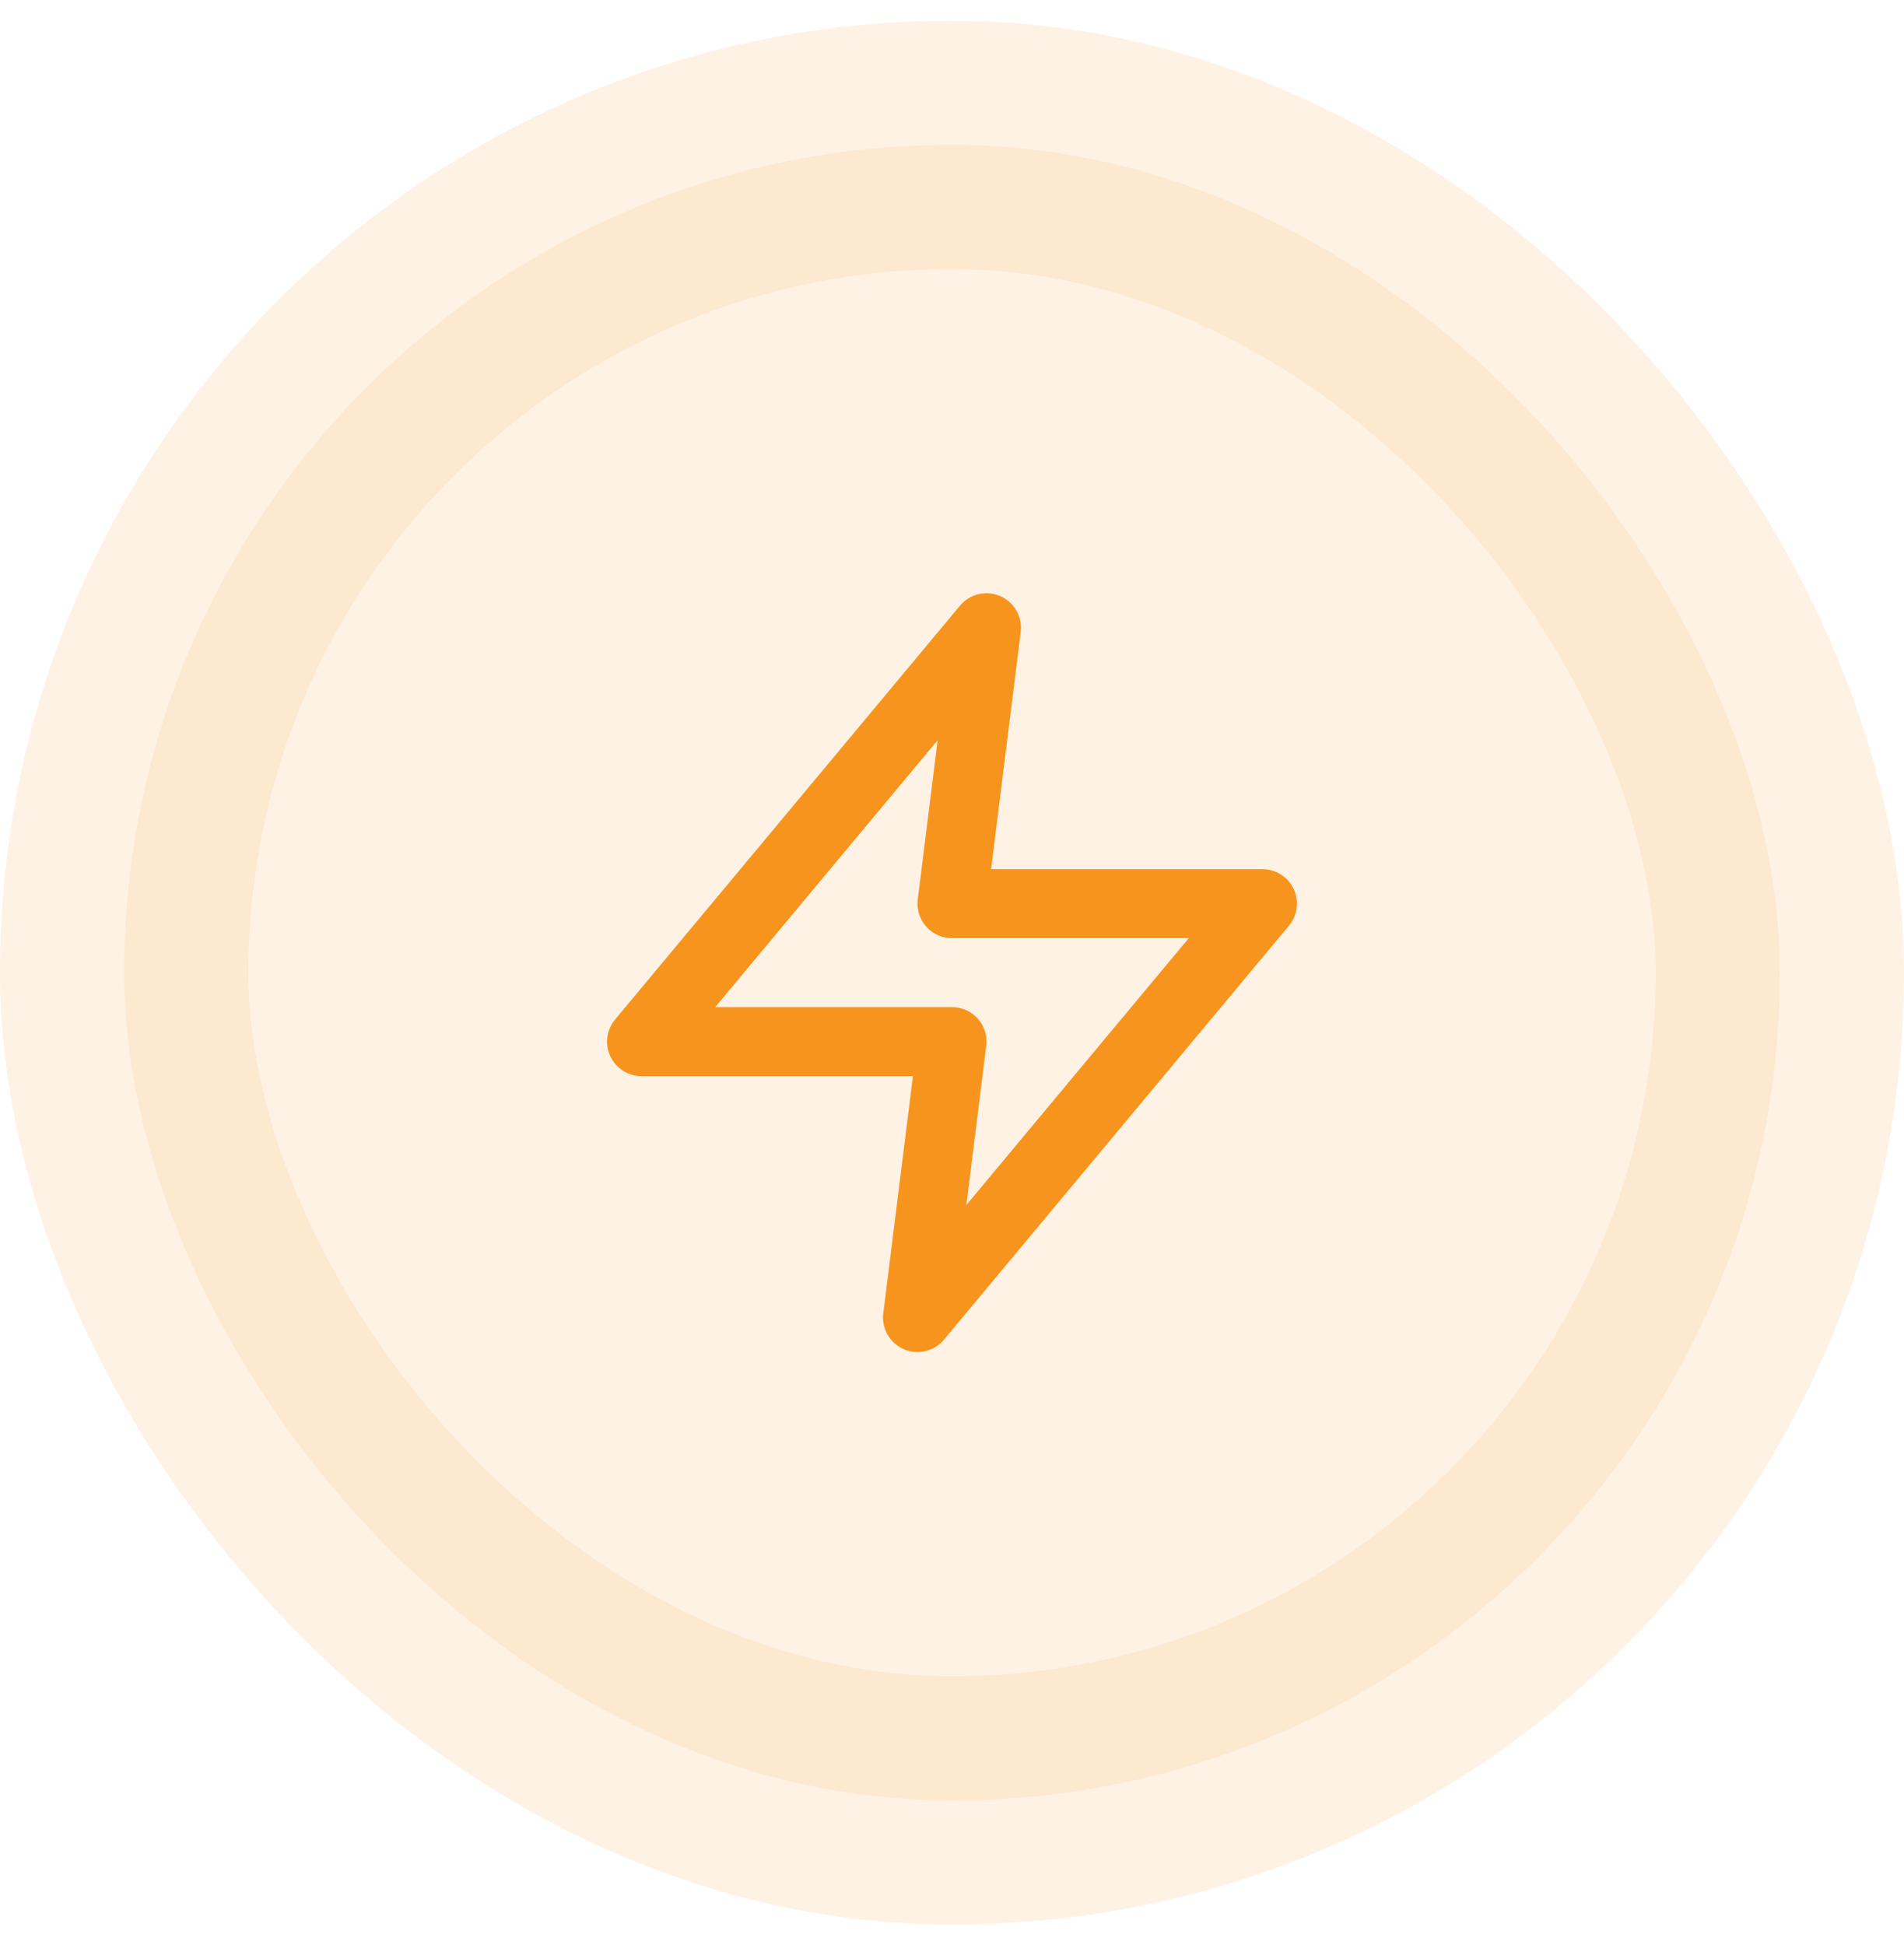
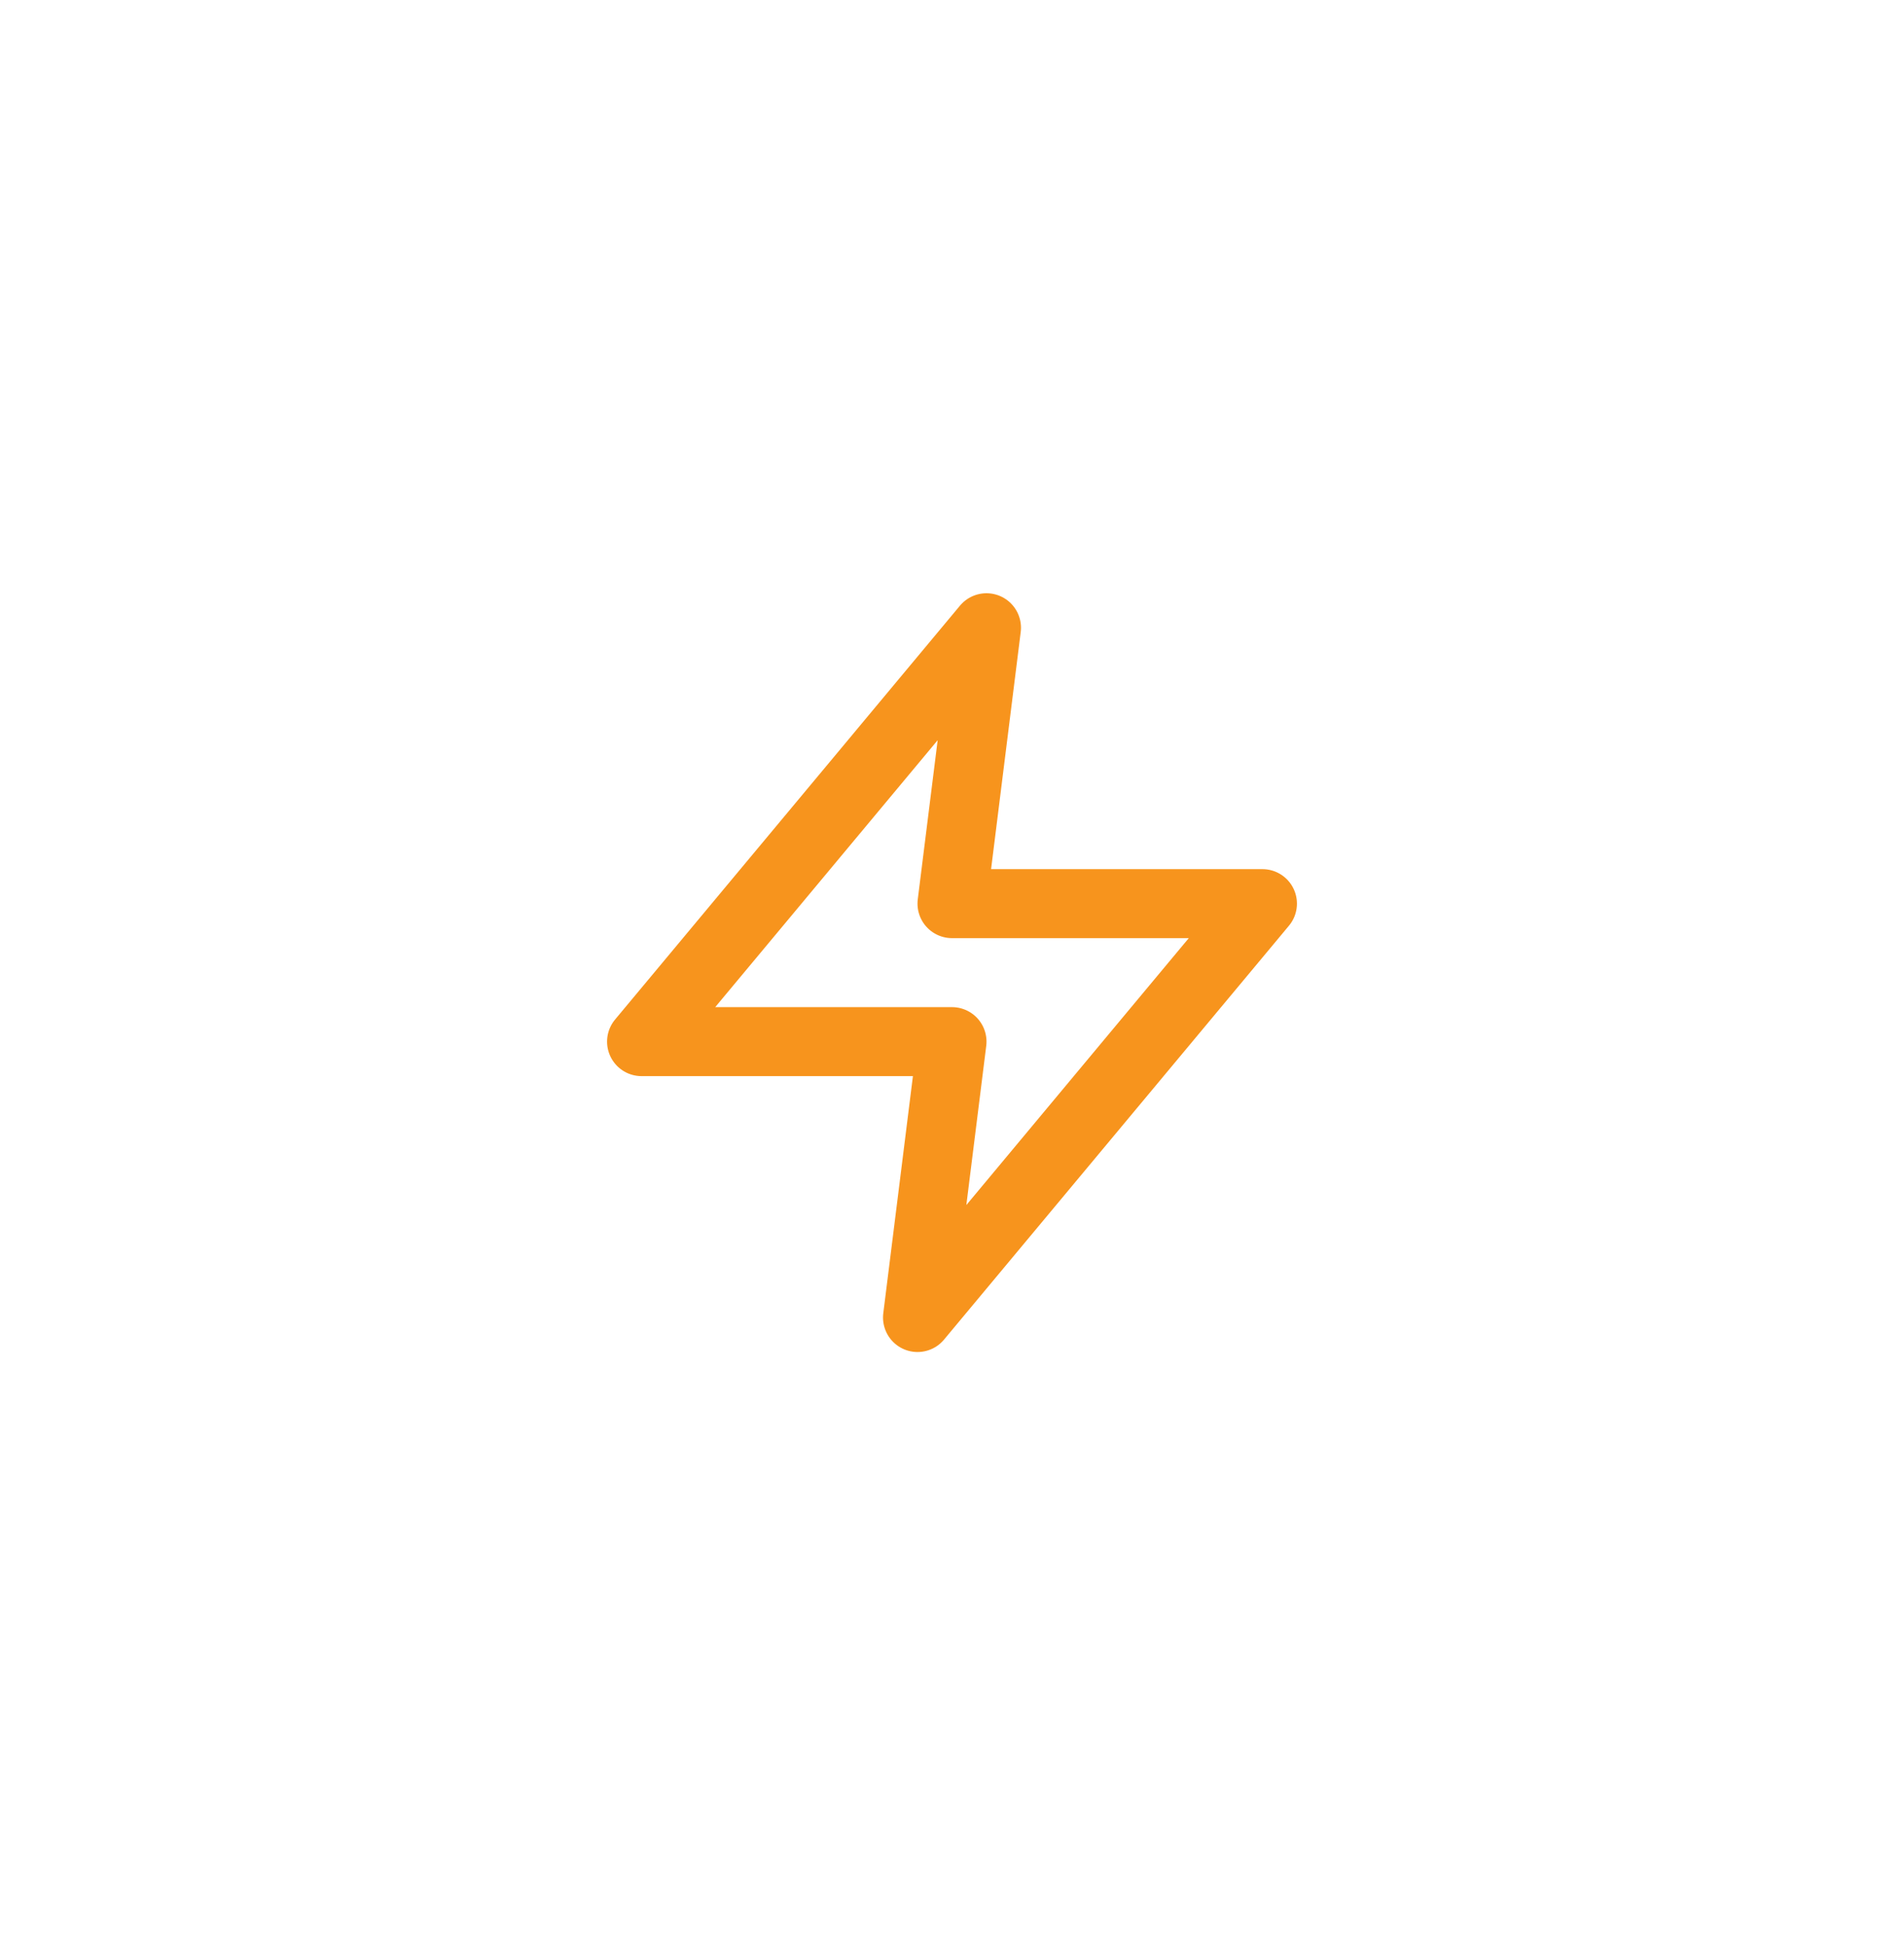
<svg xmlns="http://www.w3.org/2000/svg" width="46" height="47" viewBox="0 0 46 47" fill="none">
-   <rect x="3" y="3.5" width="40" height="40" rx="20" fill="#FDC281" fill-opacity="0.2" />
-   <rect x="3" y="3.5" width="40" height="40" rx="20" stroke="#FDC281" stroke-opacity="0.2" stroke-width="6" />
  <path d="M23.833 15.167L15.5 25.167H23L22.167 31.833L30.5 21.833H23L23.833 15.167Z" stroke="#F7941D" stroke-width="1.667" stroke-linecap="round" stroke-linejoin="round" />
</svg>